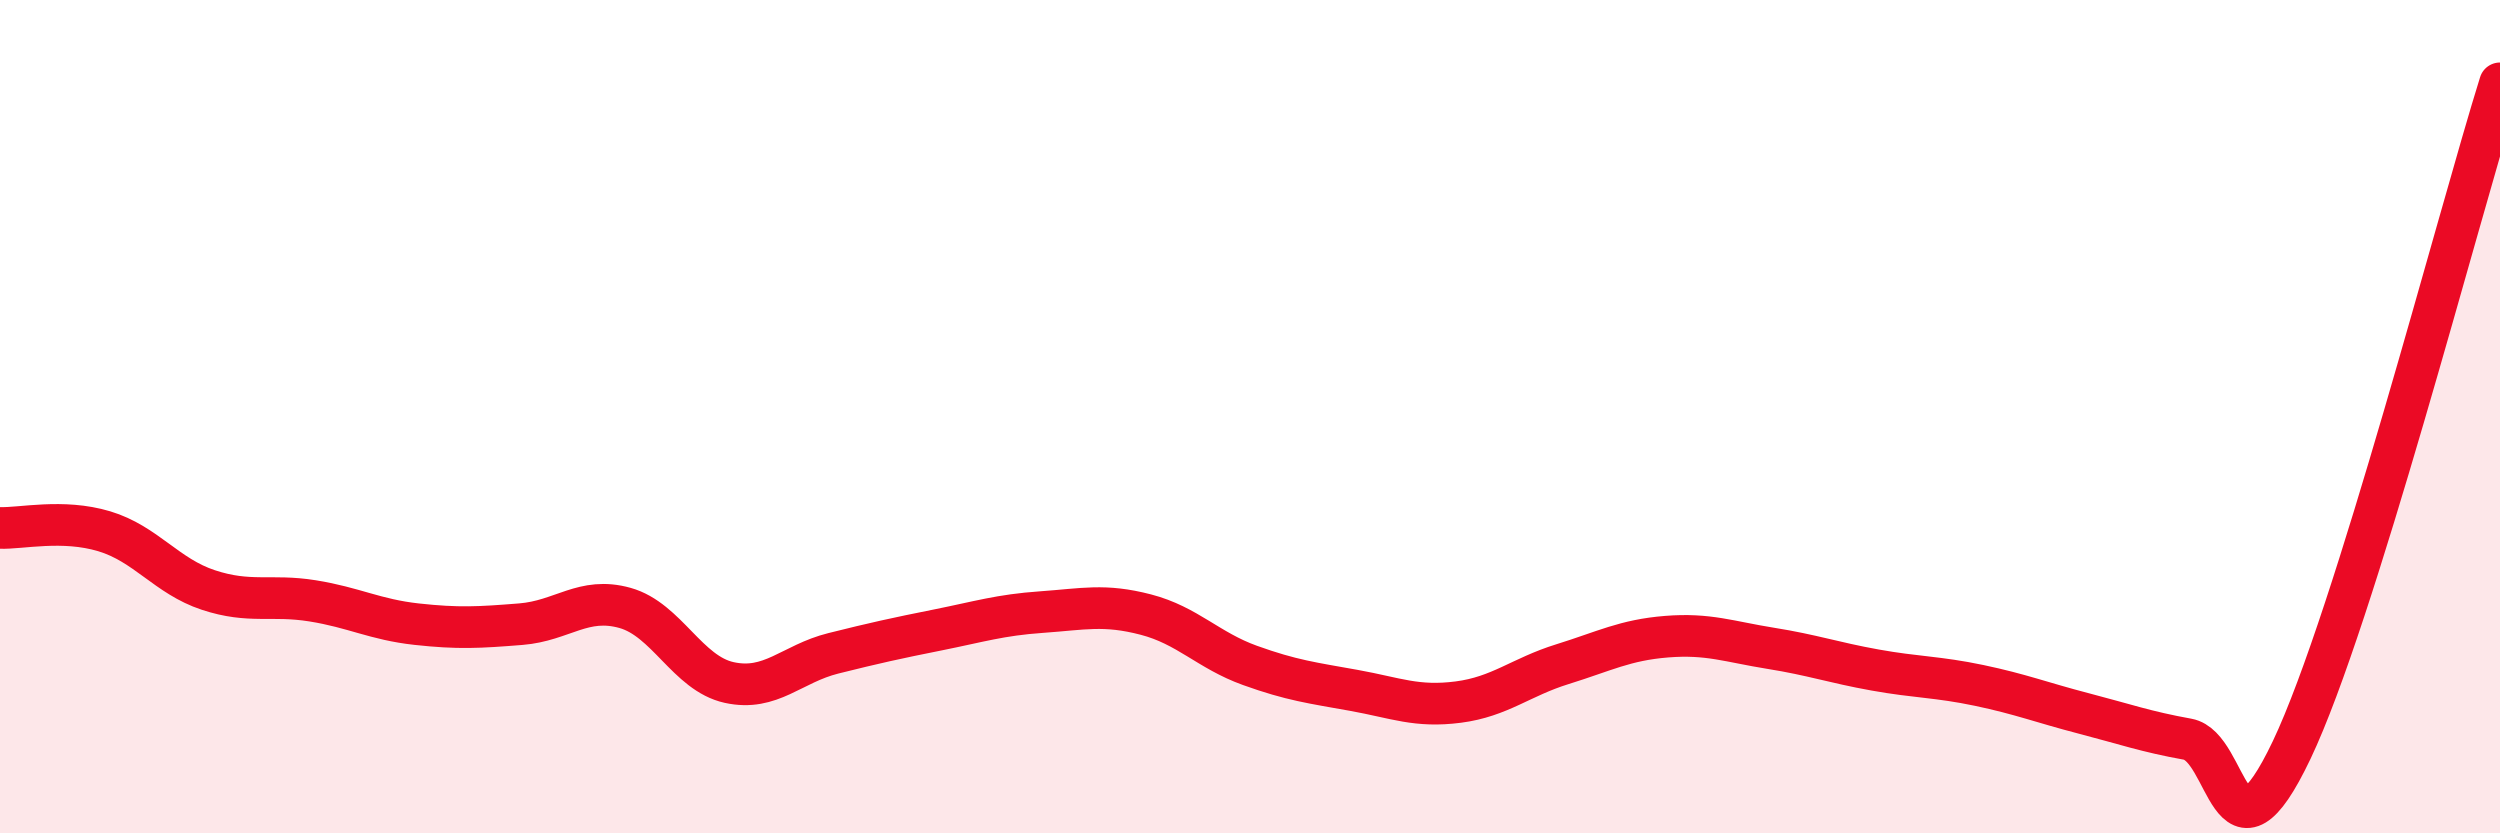
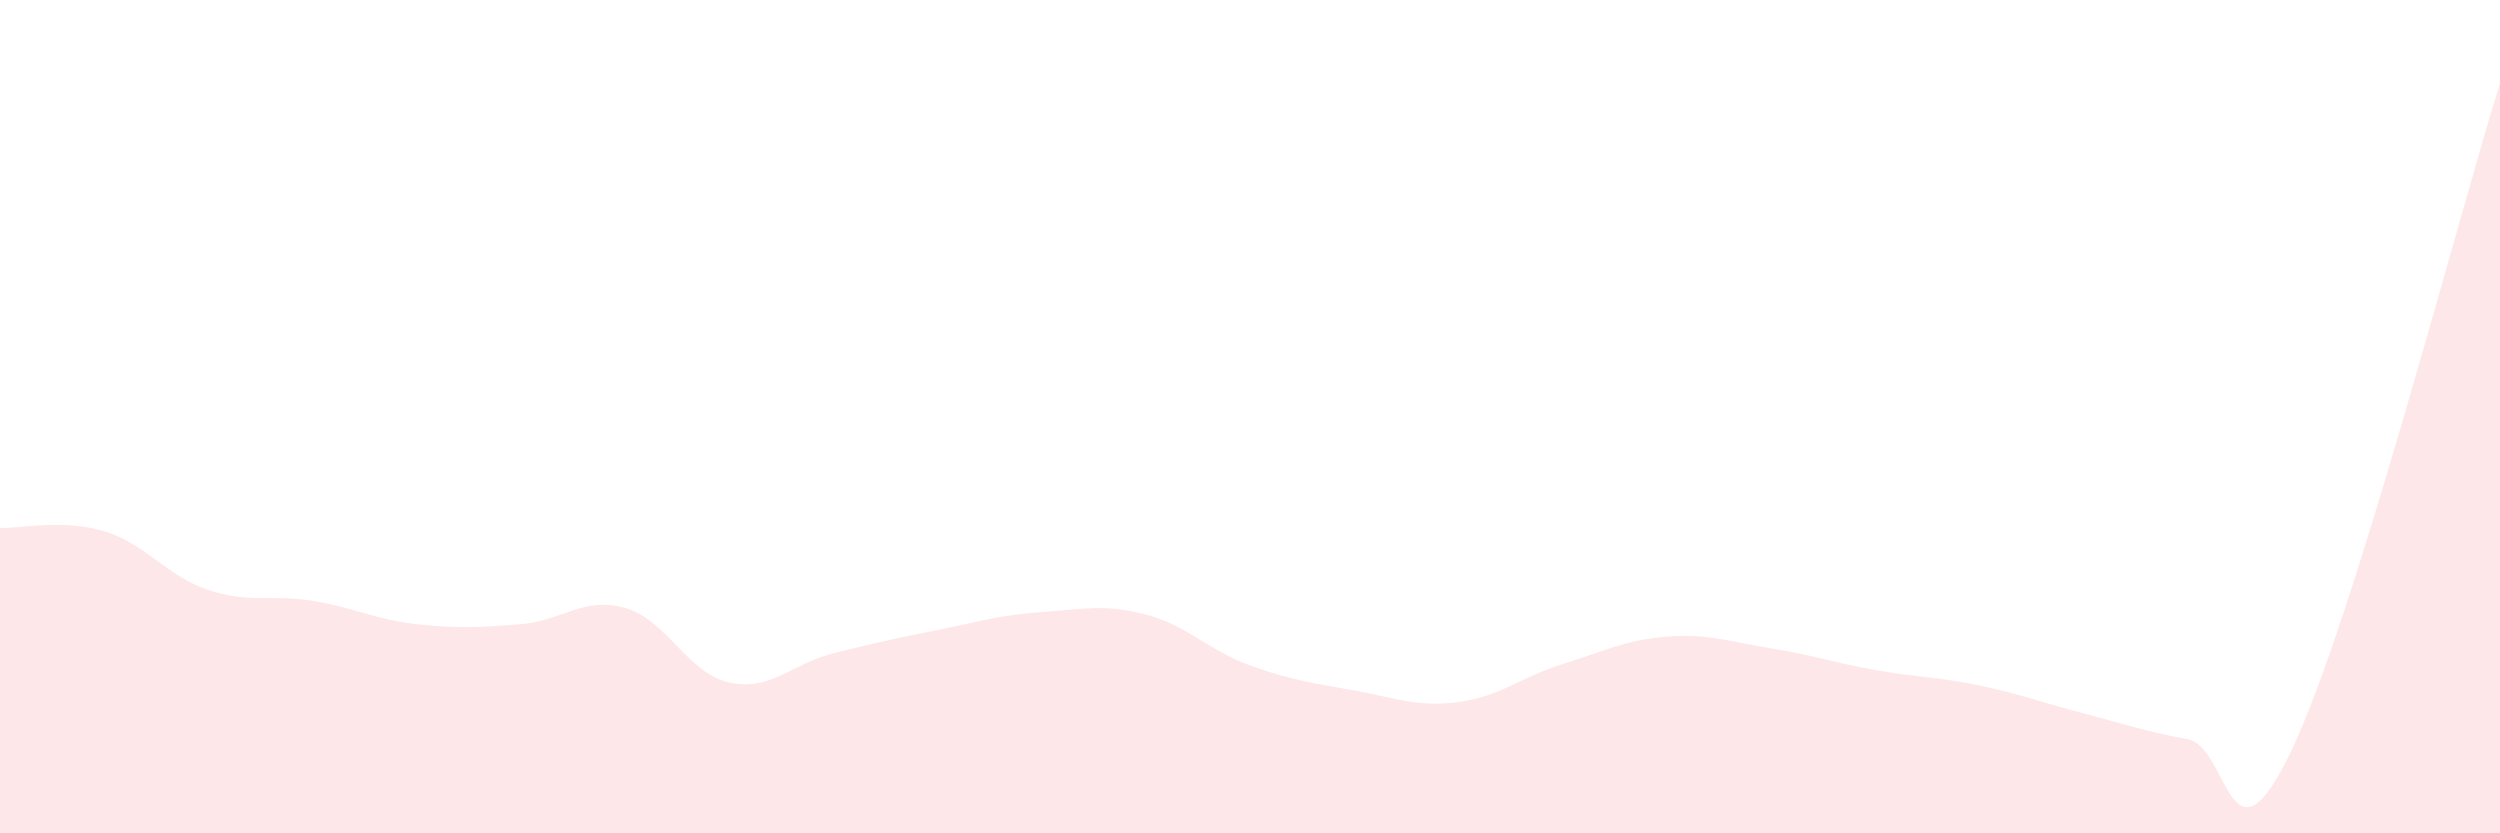
<svg xmlns="http://www.w3.org/2000/svg" width="60" height="20" viewBox="0 0 60 20">
  <path d="M 0,12.67 C 0.5,12.69 1.5,12.45 2.5,12.75 C 3.5,13.05 4,13.83 5,14.16 C 6,14.49 6.5,14.26 7.5,14.42 C 8.5,14.58 9,14.87 10,14.98 C 11,15.09 11.5,15.06 12.5,14.98 C 13.5,14.9 14,14.31 15,14.59 C 16,14.87 16.5,16.16 17.5,16.38 C 18.5,16.6 19,15.93 20,15.68 C 21,15.43 21.5,15.32 22.5,15.12 C 23.5,14.92 24,14.76 25,14.69 C 26,14.62 26.5,14.49 27.5,14.75 C 28.5,15.01 29,15.61 30,15.97 C 31,16.33 31.5,16.39 32.5,16.57 C 33.5,16.75 34,16.98 35,16.85 C 36,16.72 36.5,16.25 37.5,15.94 C 38.5,15.63 39,15.36 40,15.28 C 41,15.2 41.5,15.4 42.5,15.56 C 43.5,15.72 44,15.9 45,16.08 C 46,16.26 46.5,16.24 47.5,16.45 C 48.5,16.66 49,16.86 50,17.12 C 51,17.38 51.5,17.56 52.5,17.74 C 53.5,17.92 53.5,21.15 55,18 C 56.5,14.85 59,5.2 60,2L60 20L0 20Z" fill="#EB0A25" opacity="0.1" stroke-linecap="round" stroke-linejoin="round" />
-   <path d="M 0,12.67 C 0.5,12.69 1.5,12.45 2.5,12.75 C 3.5,13.05 4,13.83 5,14.16 C 6,14.49 6.5,14.26 7.5,14.42 C 8.5,14.58 9,14.87 10,14.98 C 11,15.09 11.5,15.06 12.5,14.98 C 13.5,14.9 14,14.31 15,14.59 C 16,14.87 16.5,16.16 17.5,16.38 C 18.5,16.6 19,15.93 20,15.68 C 21,15.43 21.5,15.32 22.5,15.12 C 23.5,14.92 24,14.76 25,14.69 C 26,14.62 26.5,14.49 27.5,14.75 C 28.5,15.01 29,15.61 30,15.97 C 31,16.33 31.5,16.39 32.5,16.57 C 33.5,16.75 34,16.98 35,16.85 C 36,16.72 36.5,16.25 37.5,15.94 C 38.5,15.63 39,15.36 40,15.28 C 41,15.2 41.5,15.4 42.5,15.56 C 43.5,15.72 44,15.9 45,16.08 C 46,16.26 46.5,16.24 47.5,16.45 C 48.5,16.66 49,16.86 50,17.12 C 51,17.38 51.5,17.56 52.5,17.74 C 53.5,17.92 53.5,21.15 55,18 C 56.5,14.85 59,5.2 60,2" stroke="#EB0A25" stroke-width="1" fill="none" stroke-linecap="round" stroke-linejoin="round" />
</svg>